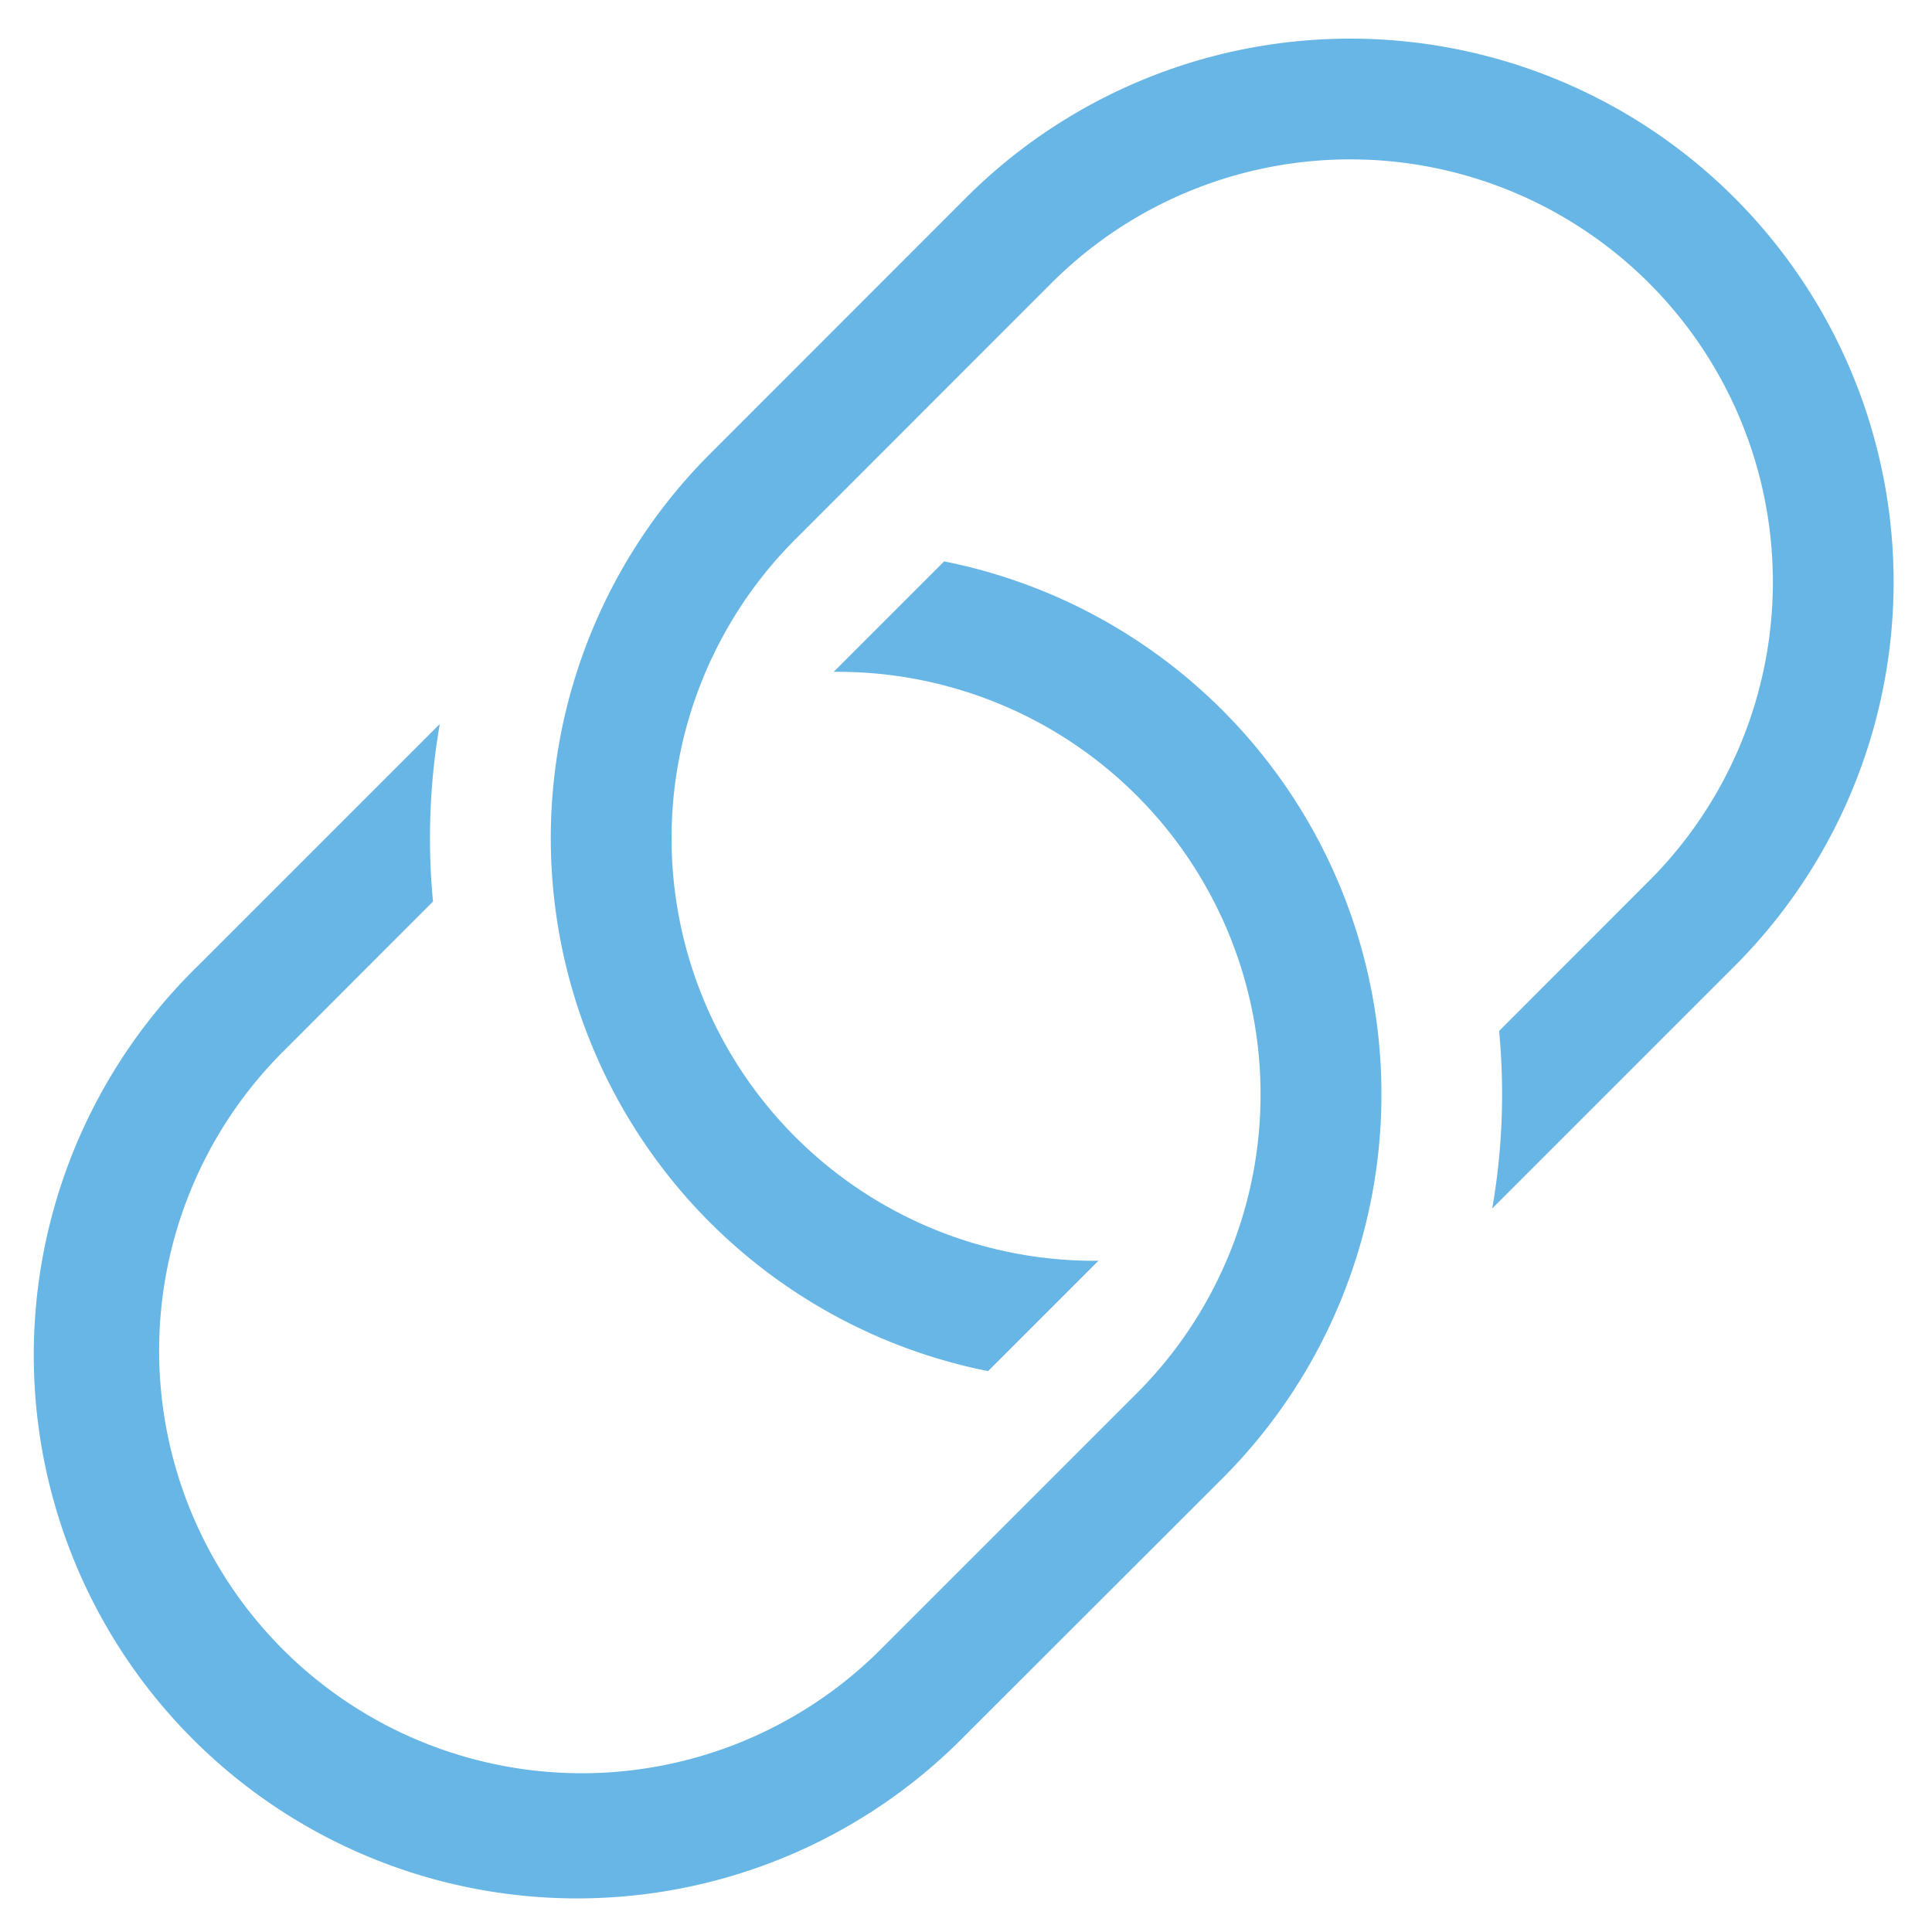
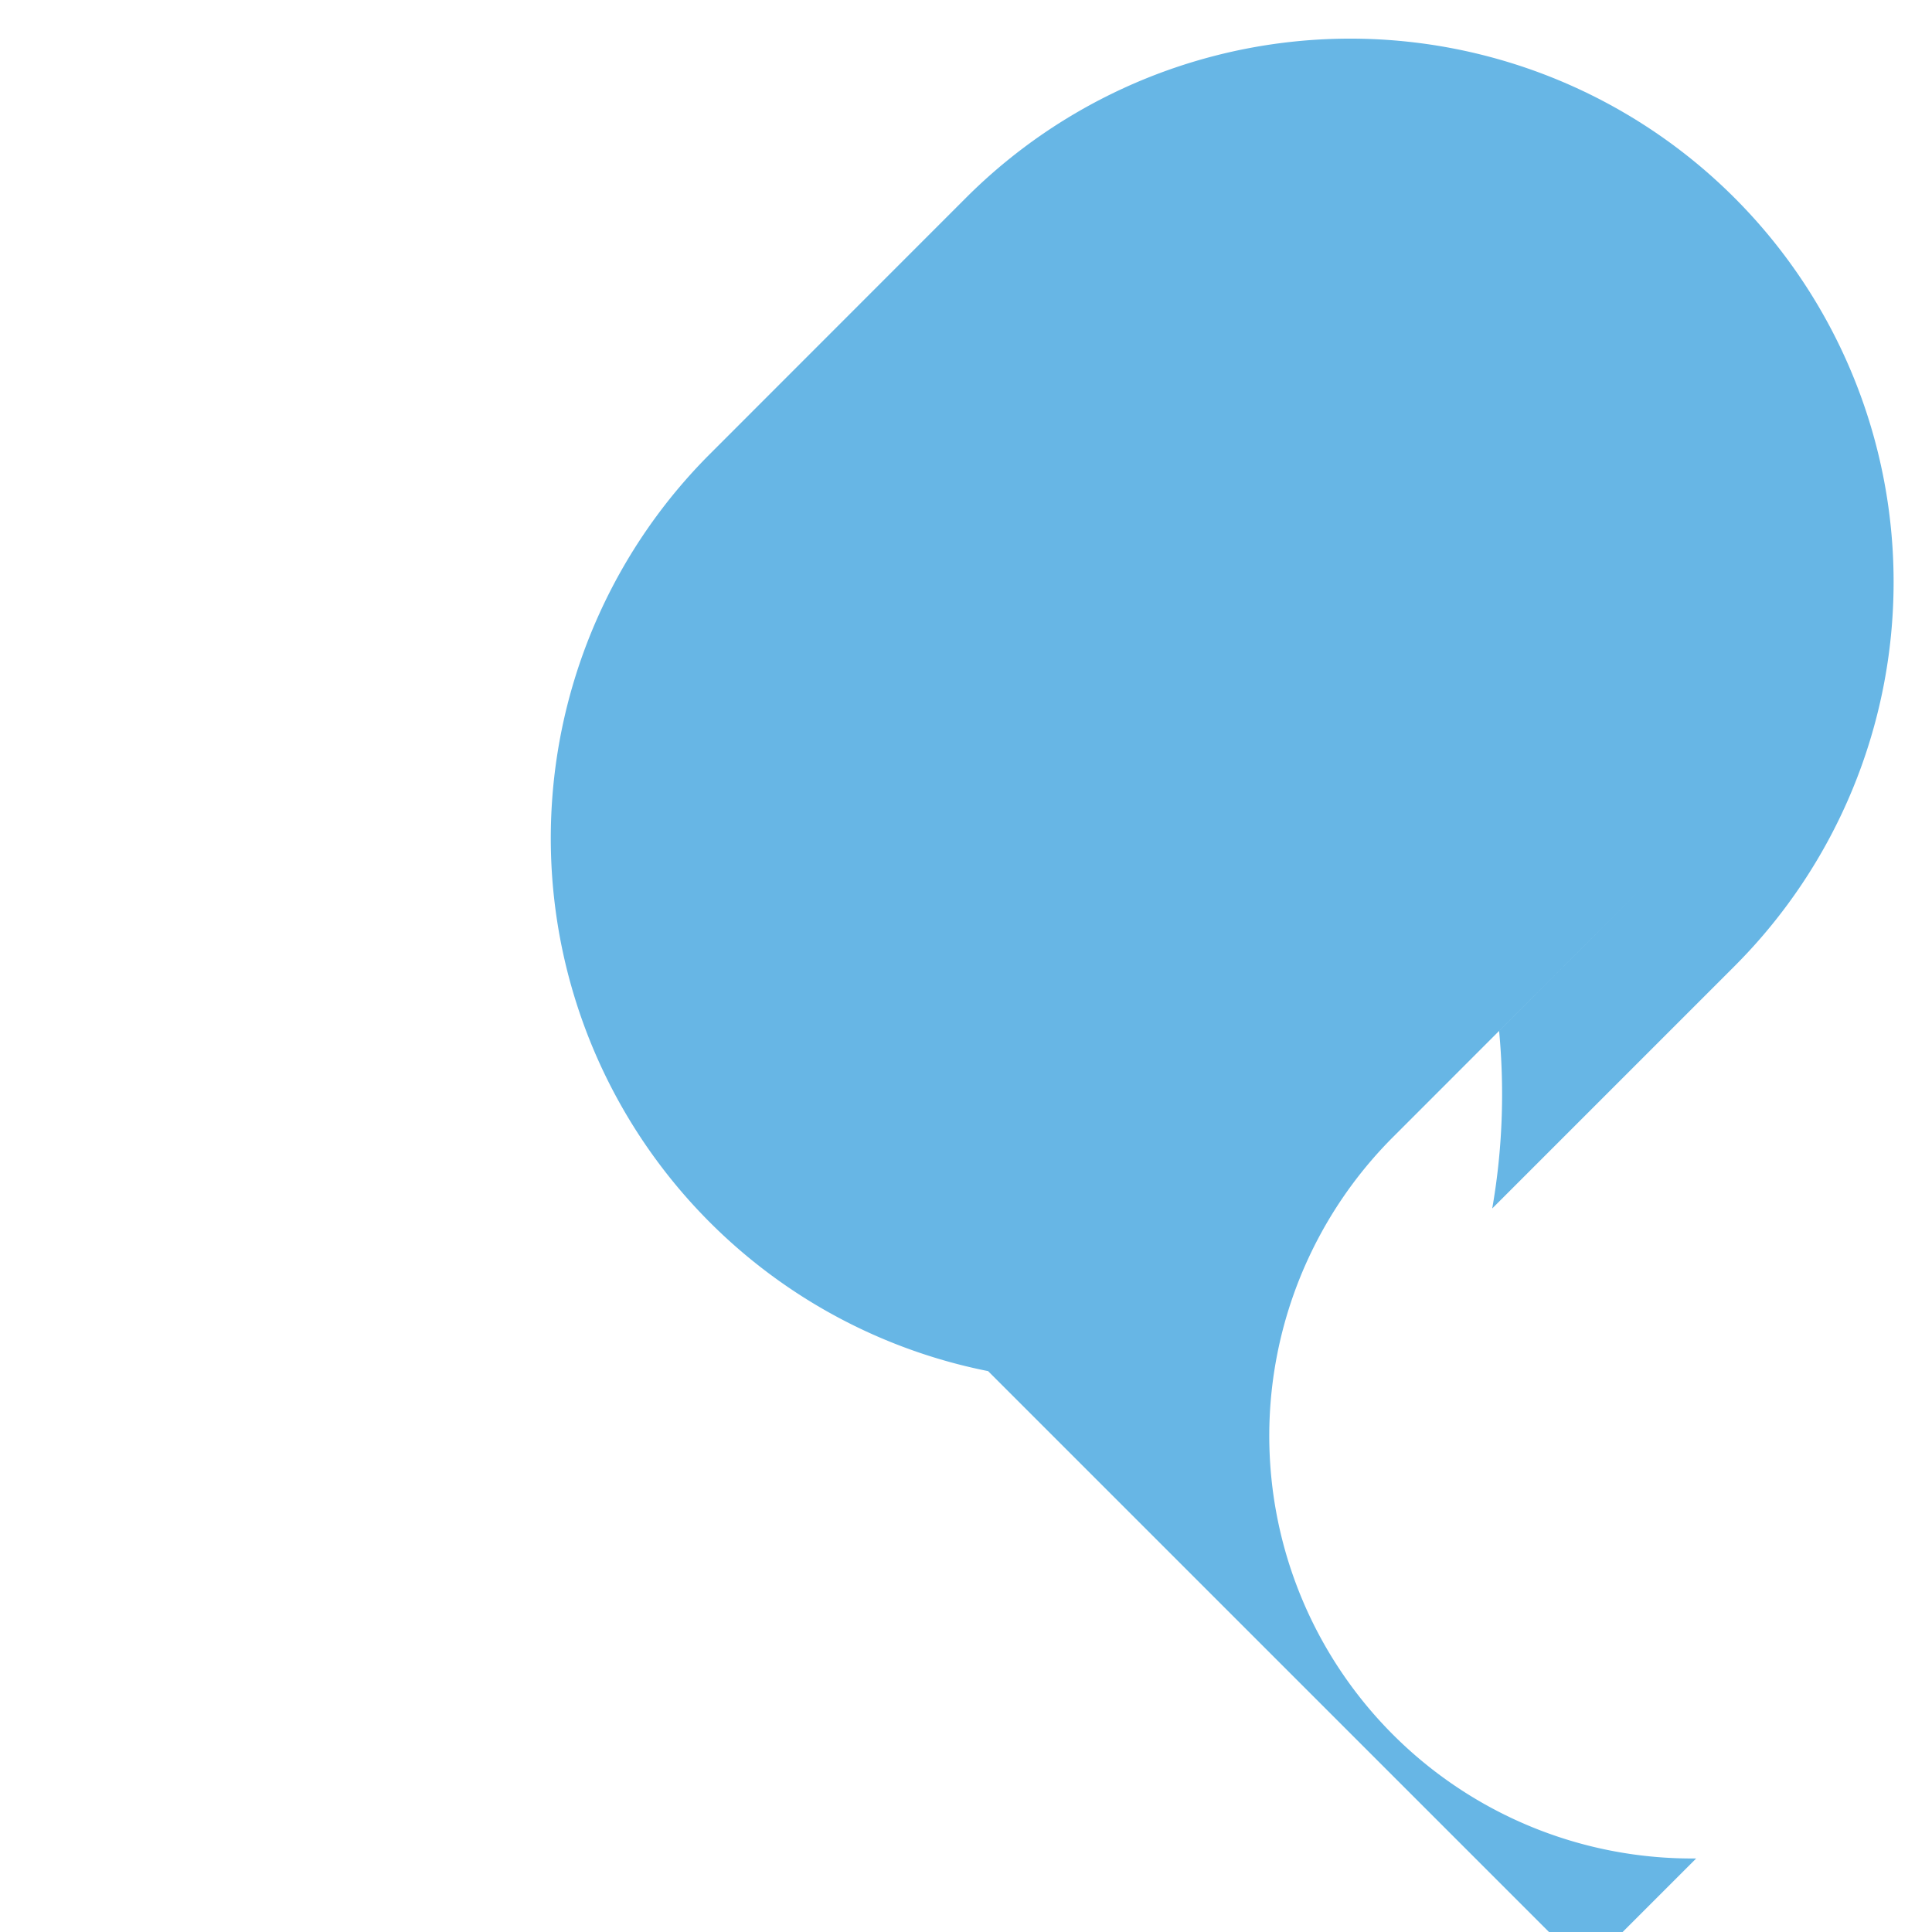
<svg xmlns="http://www.w3.org/2000/svg" width="16" height="16" fill="none">
-   <path d="M7.818 4.649a4.5 4.5 0 0 1 2.304 7.596L8 14.365a4.5 4.5 0 1 1-6.364-6.363l2.006-2.006c-.084.486-.103.98-.056 1.47L2.343 8.71a3.5 3.5 0 1 0 4.95 4.95l2.122-2.122a3.5 3.5 0 0 0-2.511-5.974l.914-.914z" fill="#67B6E5" />
-   <path d="M8.183 11.355A4.5 4.5 0 0 1 5.879 3.76L8 1.638a4.5 4.5 0 1 1 6.364 6.364l-2.006 2.006c.085-.486.103-.98.057-1.47l1.242-1.243a3.5 3.5 0 0 0-4.95-4.95l-2.12 2.121a3.5 3.5 0 0 0 2.51 5.975l-.914.914z" fill="#67B6E5" />
+   <path d="M8.183 11.355A4.5 4.5 0 0 1 5.879 3.76L8 1.638a4.5 4.5 0 1 1 6.364 6.364l-2.006 2.006c.085-.486.103-.98.057-1.47l1.242-1.243l-2.12 2.121a3.5 3.5 0 0 0 2.51 5.975l-.914.914z" fill="#67B6E5" />
</svg>